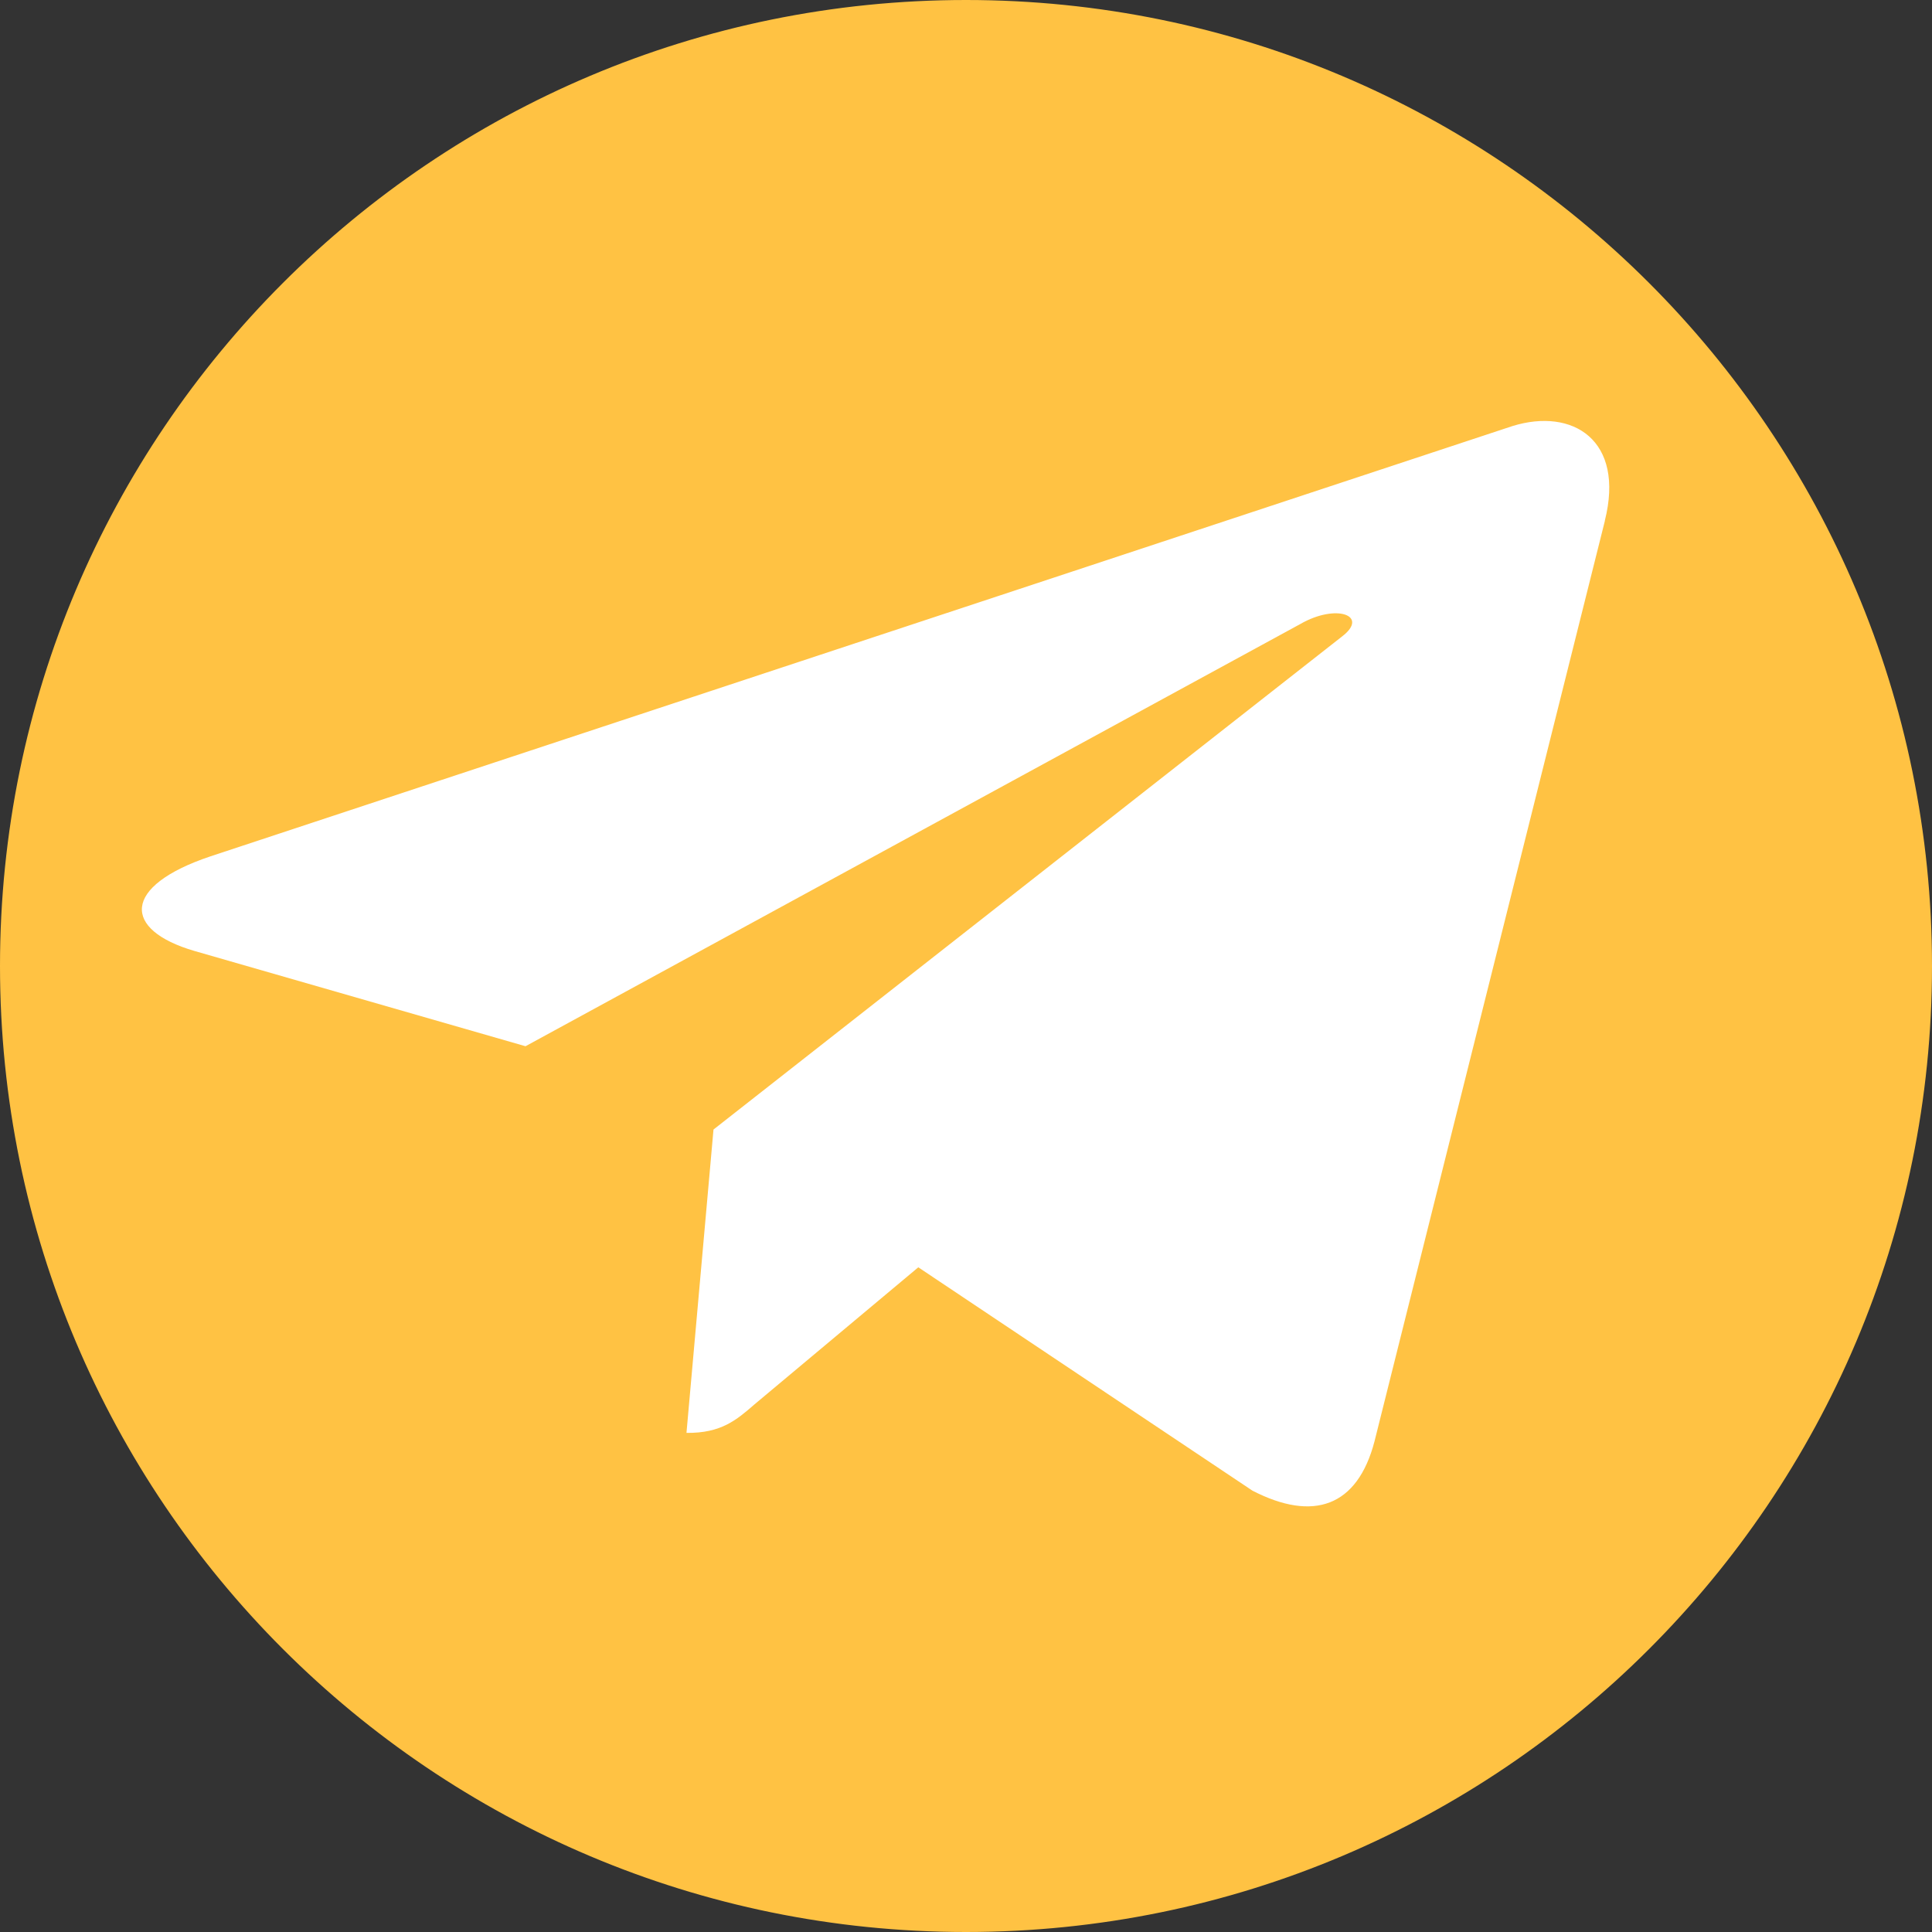
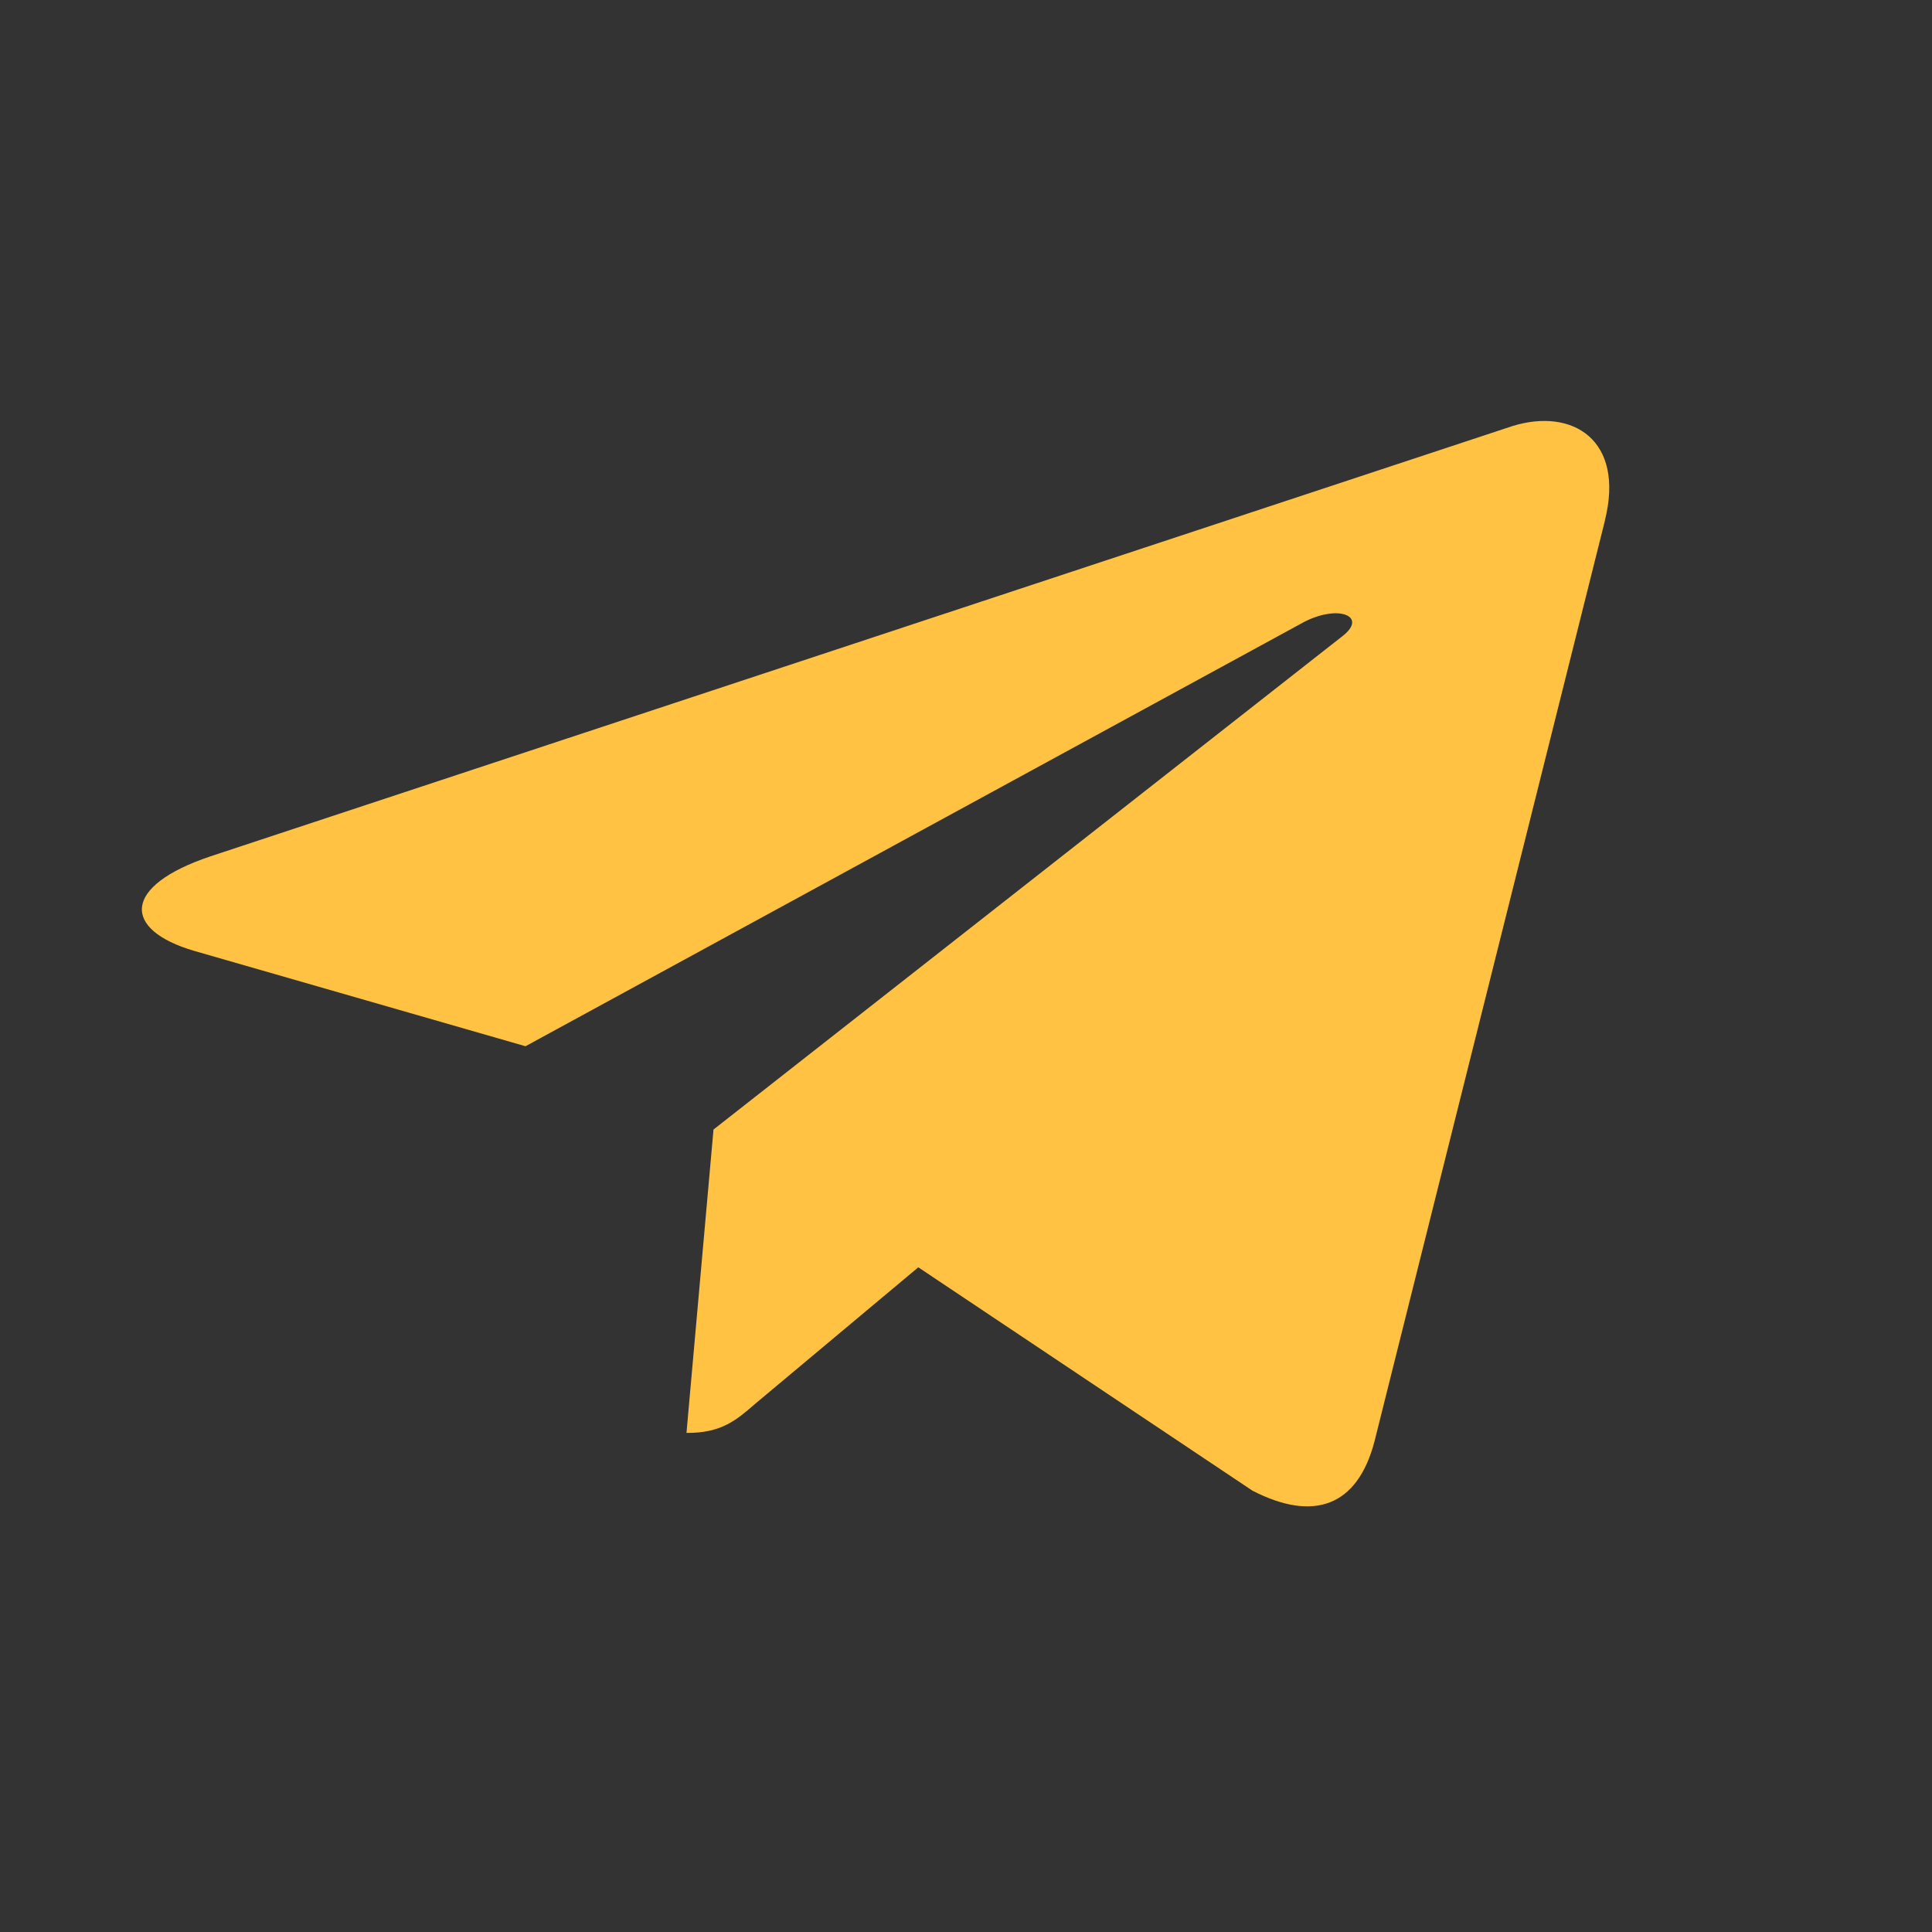
<svg xmlns="http://www.w3.org/2000/svg" width="512" height="512" viewBox="0 0 512 512" fill="none">
  <rect x="0" y="0" width="512" height="512" fill="#333333" stroke="none" />
-   <path d="M256 0.5C397.109 0.5 511.5 114.891 511.5 256C511.5 397.109 397.109 511.5 256 511.5C114.891 511.5 0.5 397.109 0.5 256C0.5 114.891 114.891 0.5 256 0.5Z" fill="#FFC243" stroke="#FFC243" />
  <path d="M55.797 226.931L400.821 112.909C416.831 107.961 430.679 116.669 425.288 138.016L425.318 137.99L364.256 381.982C359.738 399.278 348.076 403.375 331.906 395.038L243.359 335.849L199.982 372.144C195.184 376.311 191.135 379.828 181.924 379.733L189.083 299.338L355.667 168.663C362.916 163.124 354.153 159.871 344.616 165.36L139.264 277.264L51.496 252.005C32.445 246.432 32.148 234.858 55.797 226.931Z" fill="#FFC243" />
-   <path d="M55.797 226.931L400.821 112.909C416.831 107.961 430.679 116.669 425.288 138.016L425.318 137.99L364.256 381.982C359.738 399.278 348.076 403.375 331.906 395.038L243.359 335.849L199.982 372.144C195.184 376.311 191.135 379.828 181.924 379.733L189.083 299.338L355.667 168.663C362.916 163.124 354.153 159.871 344.616 165.36L139.264 277.264L51.496 252.005C32.445 246.432 32.148 234.858 55.797 226.931Z" fill="white" />
</svg>